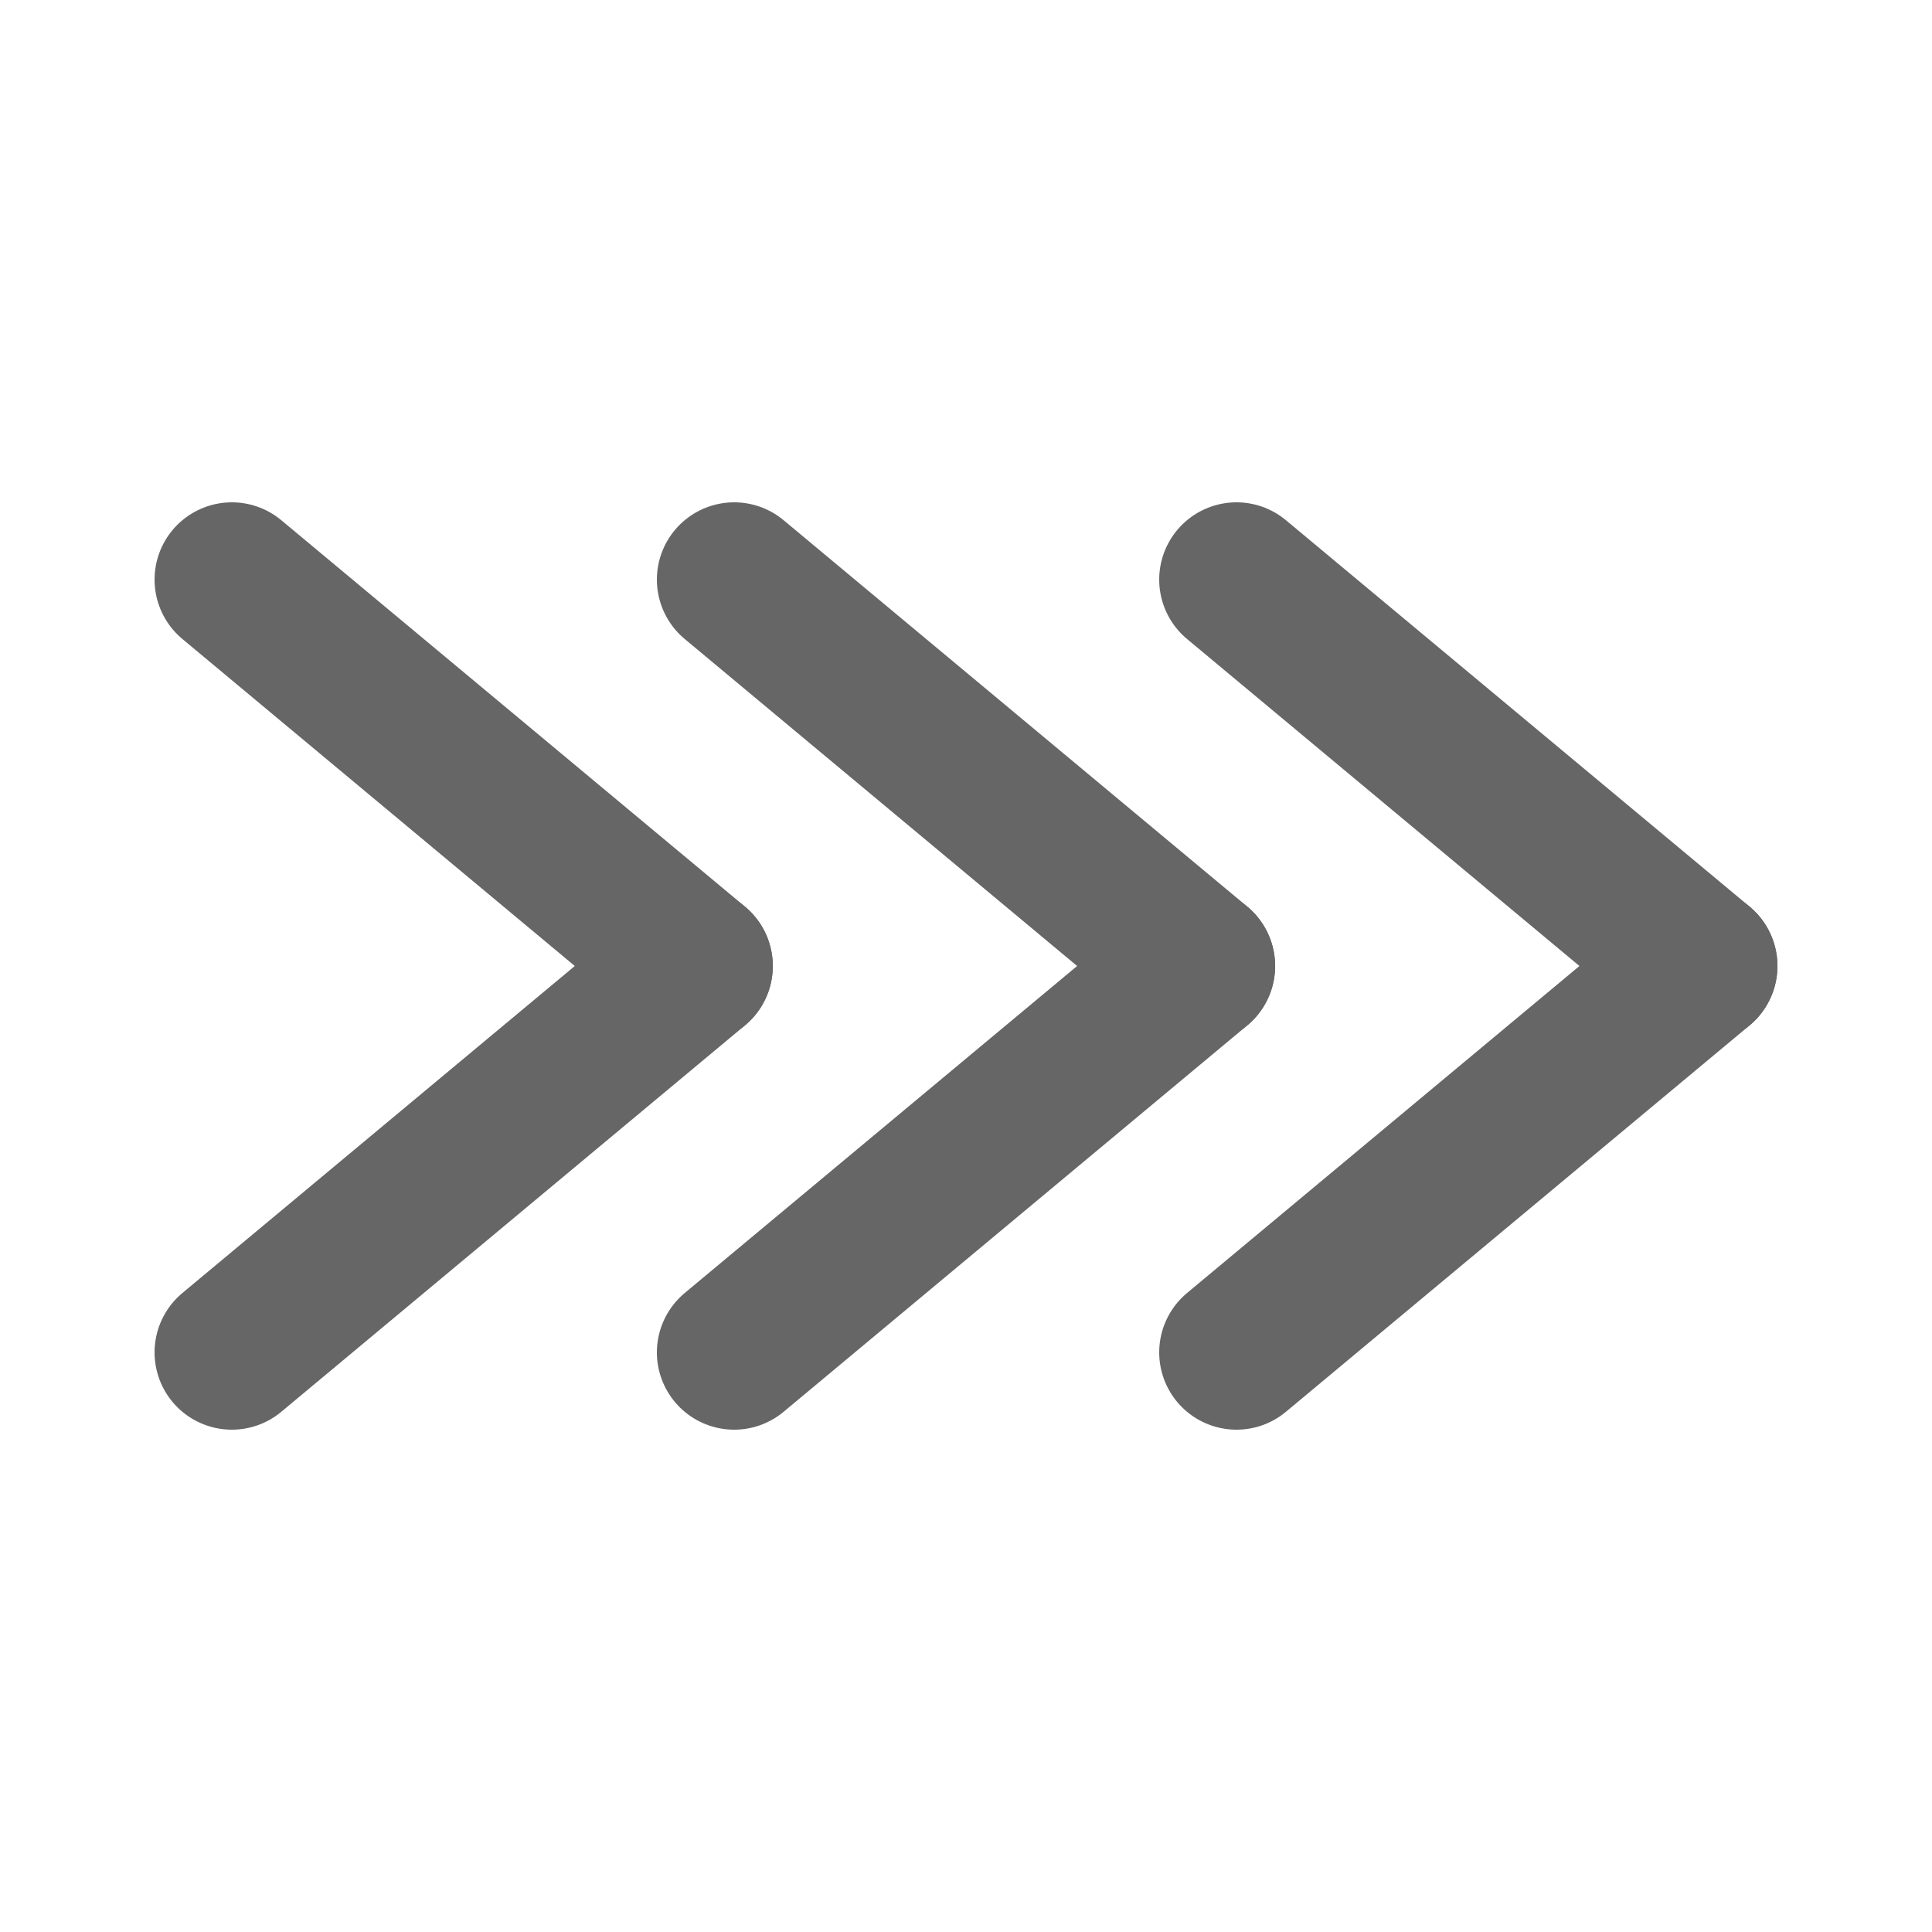
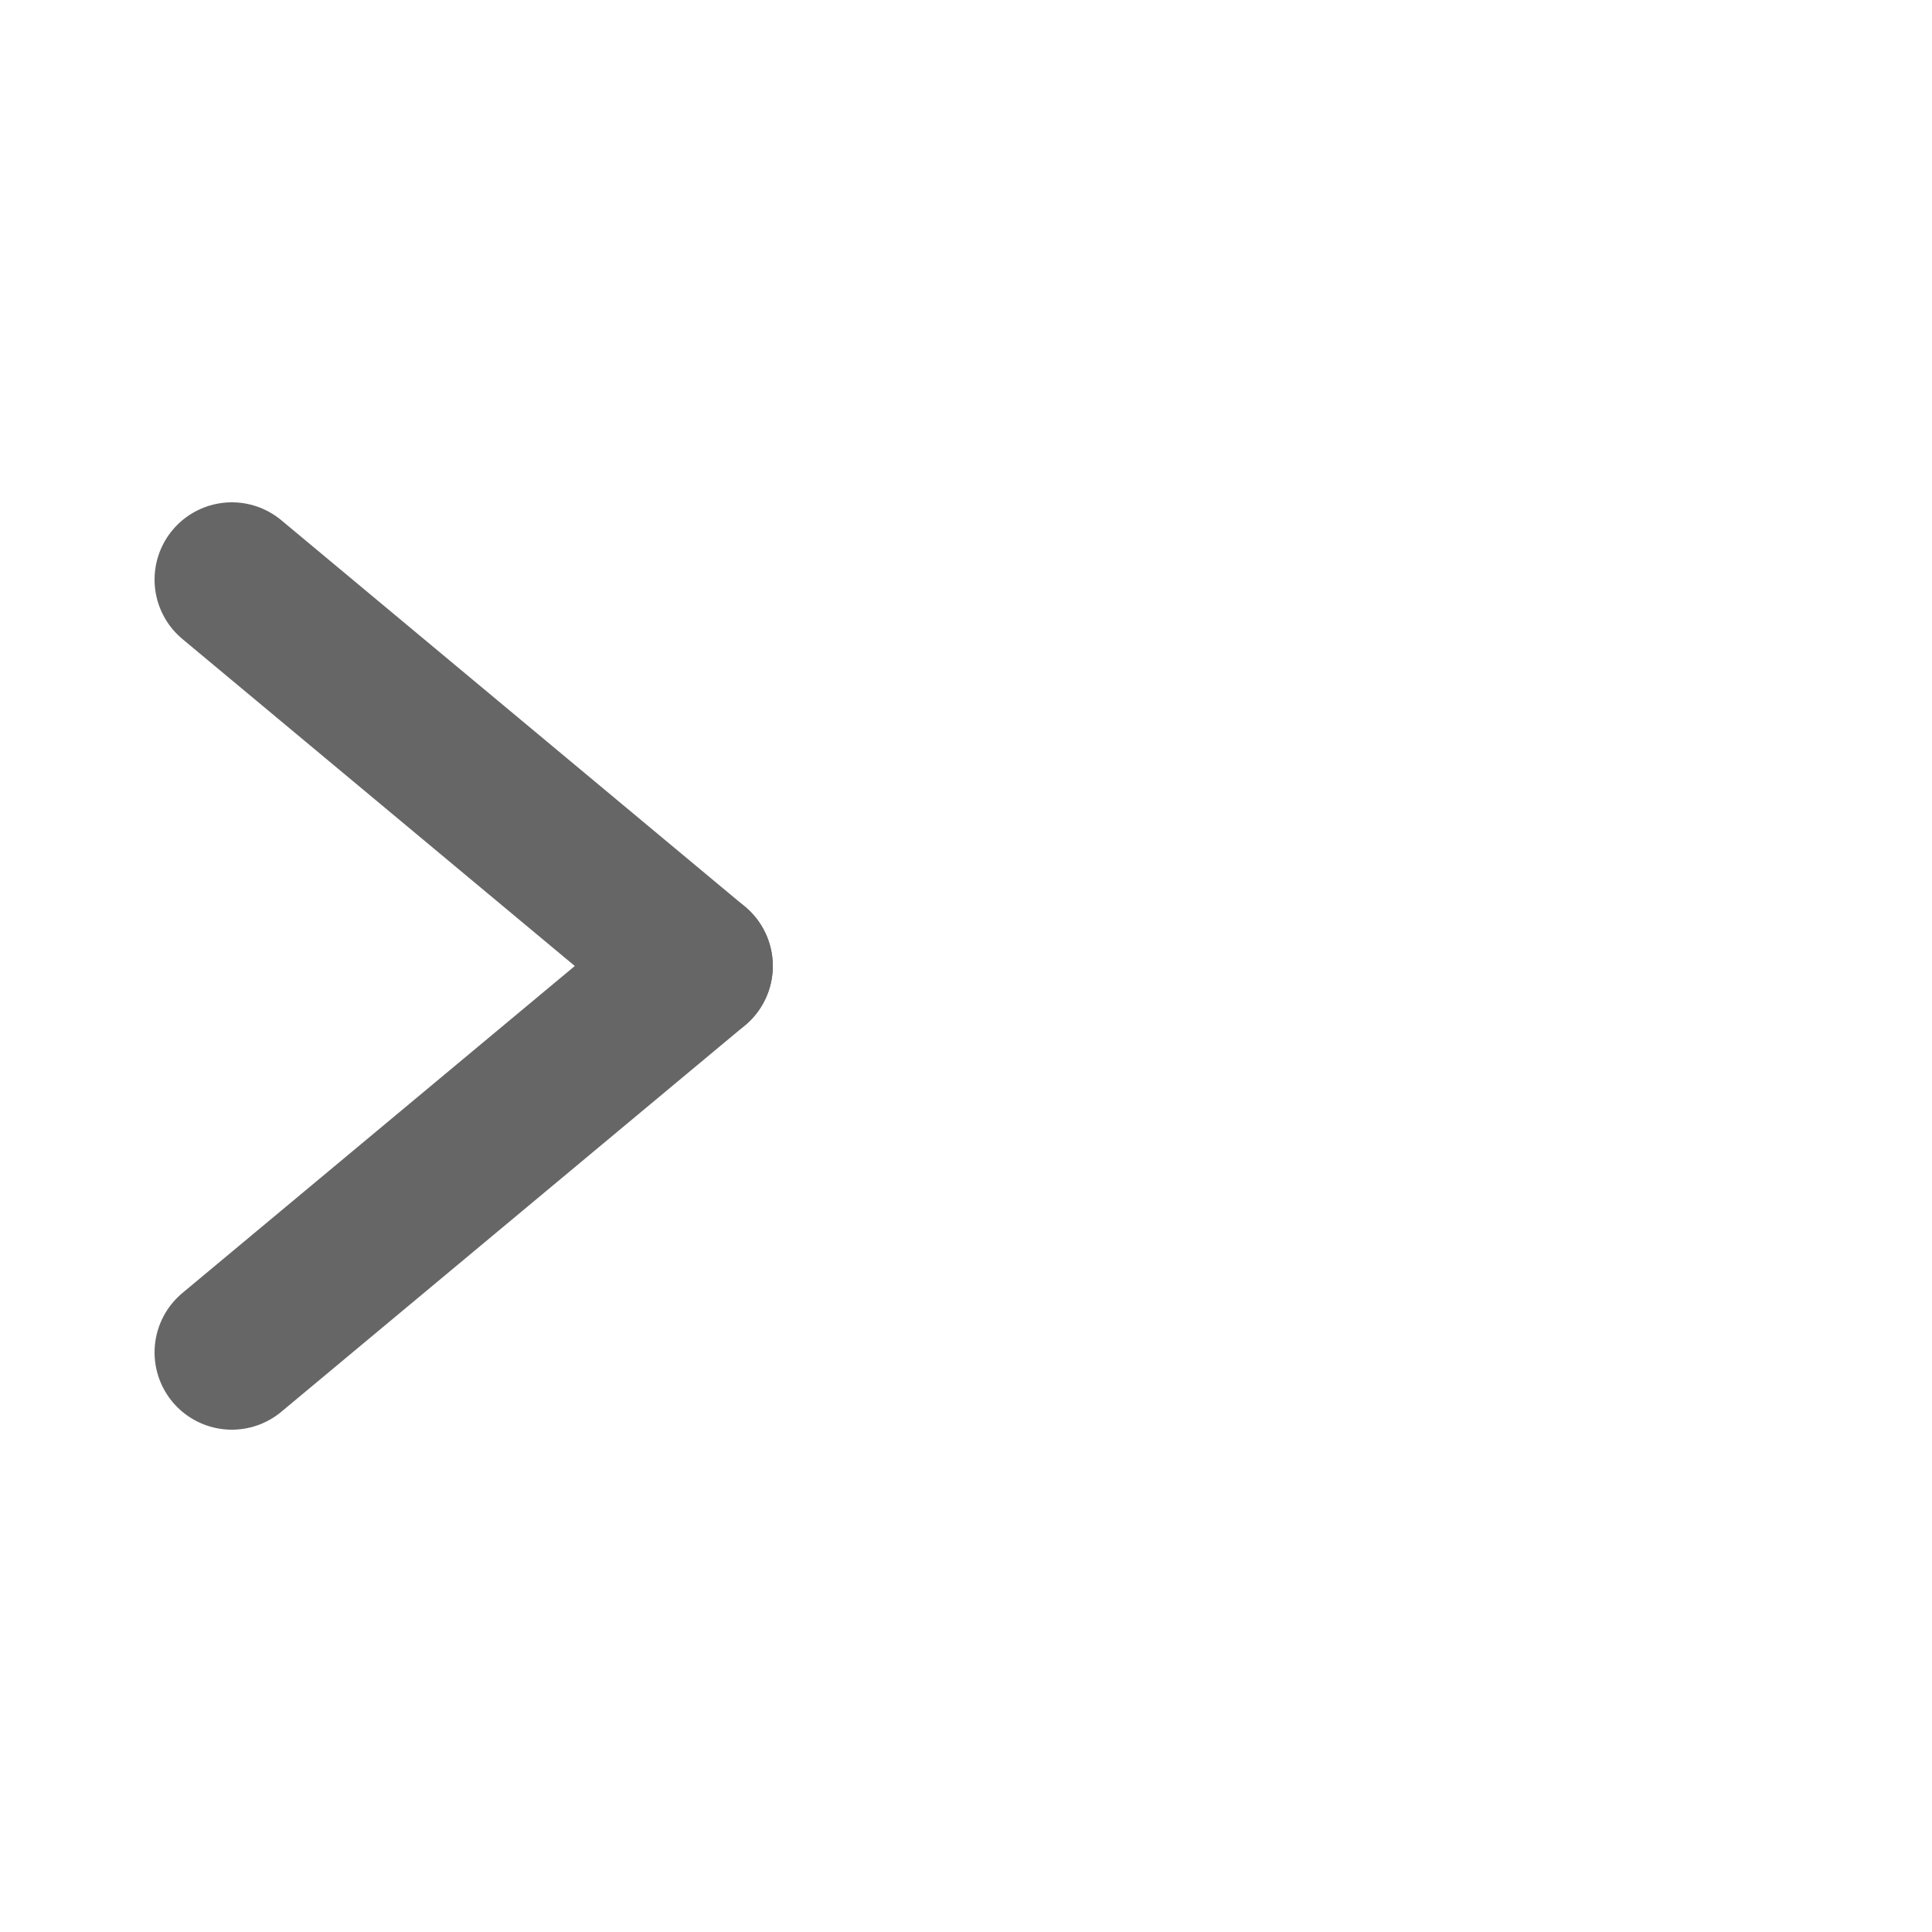
<svg xmlns="http://www.w3.org/2000/svg" id="_レイヤー_1" version="1.1" viewBox="0 0 50 50">
  <defs>
    <style>
      .st0 {
        fill: none;
        stroke: #666;
        stroke-linecap: round;
        stroke-miterlimit: 10;
        stroke-width: 4px;
      }
    </style>
  </defs>
  <g>
    <line class="st0" x1="6" y1="15" x2="18" y2="25" />
    <line class="st0" x1="18" y1="25" x2="6" y2="35" />
  </g>
  <g>
-     <line class="st0" x1="19" y1="15" x2="31" y2="25" />
-     <line class="st0" x1="31" y1="25" x2="19" y2="35" />
-   </g>
+     </g>
  <g>
-     <line class="st0" x1="32" y1="15" x2="44" y2="25" />
-     <line class="st0" x1="44" y1="25" x2="32" y2="35" />
-   </g>
+     </g>
</svg>